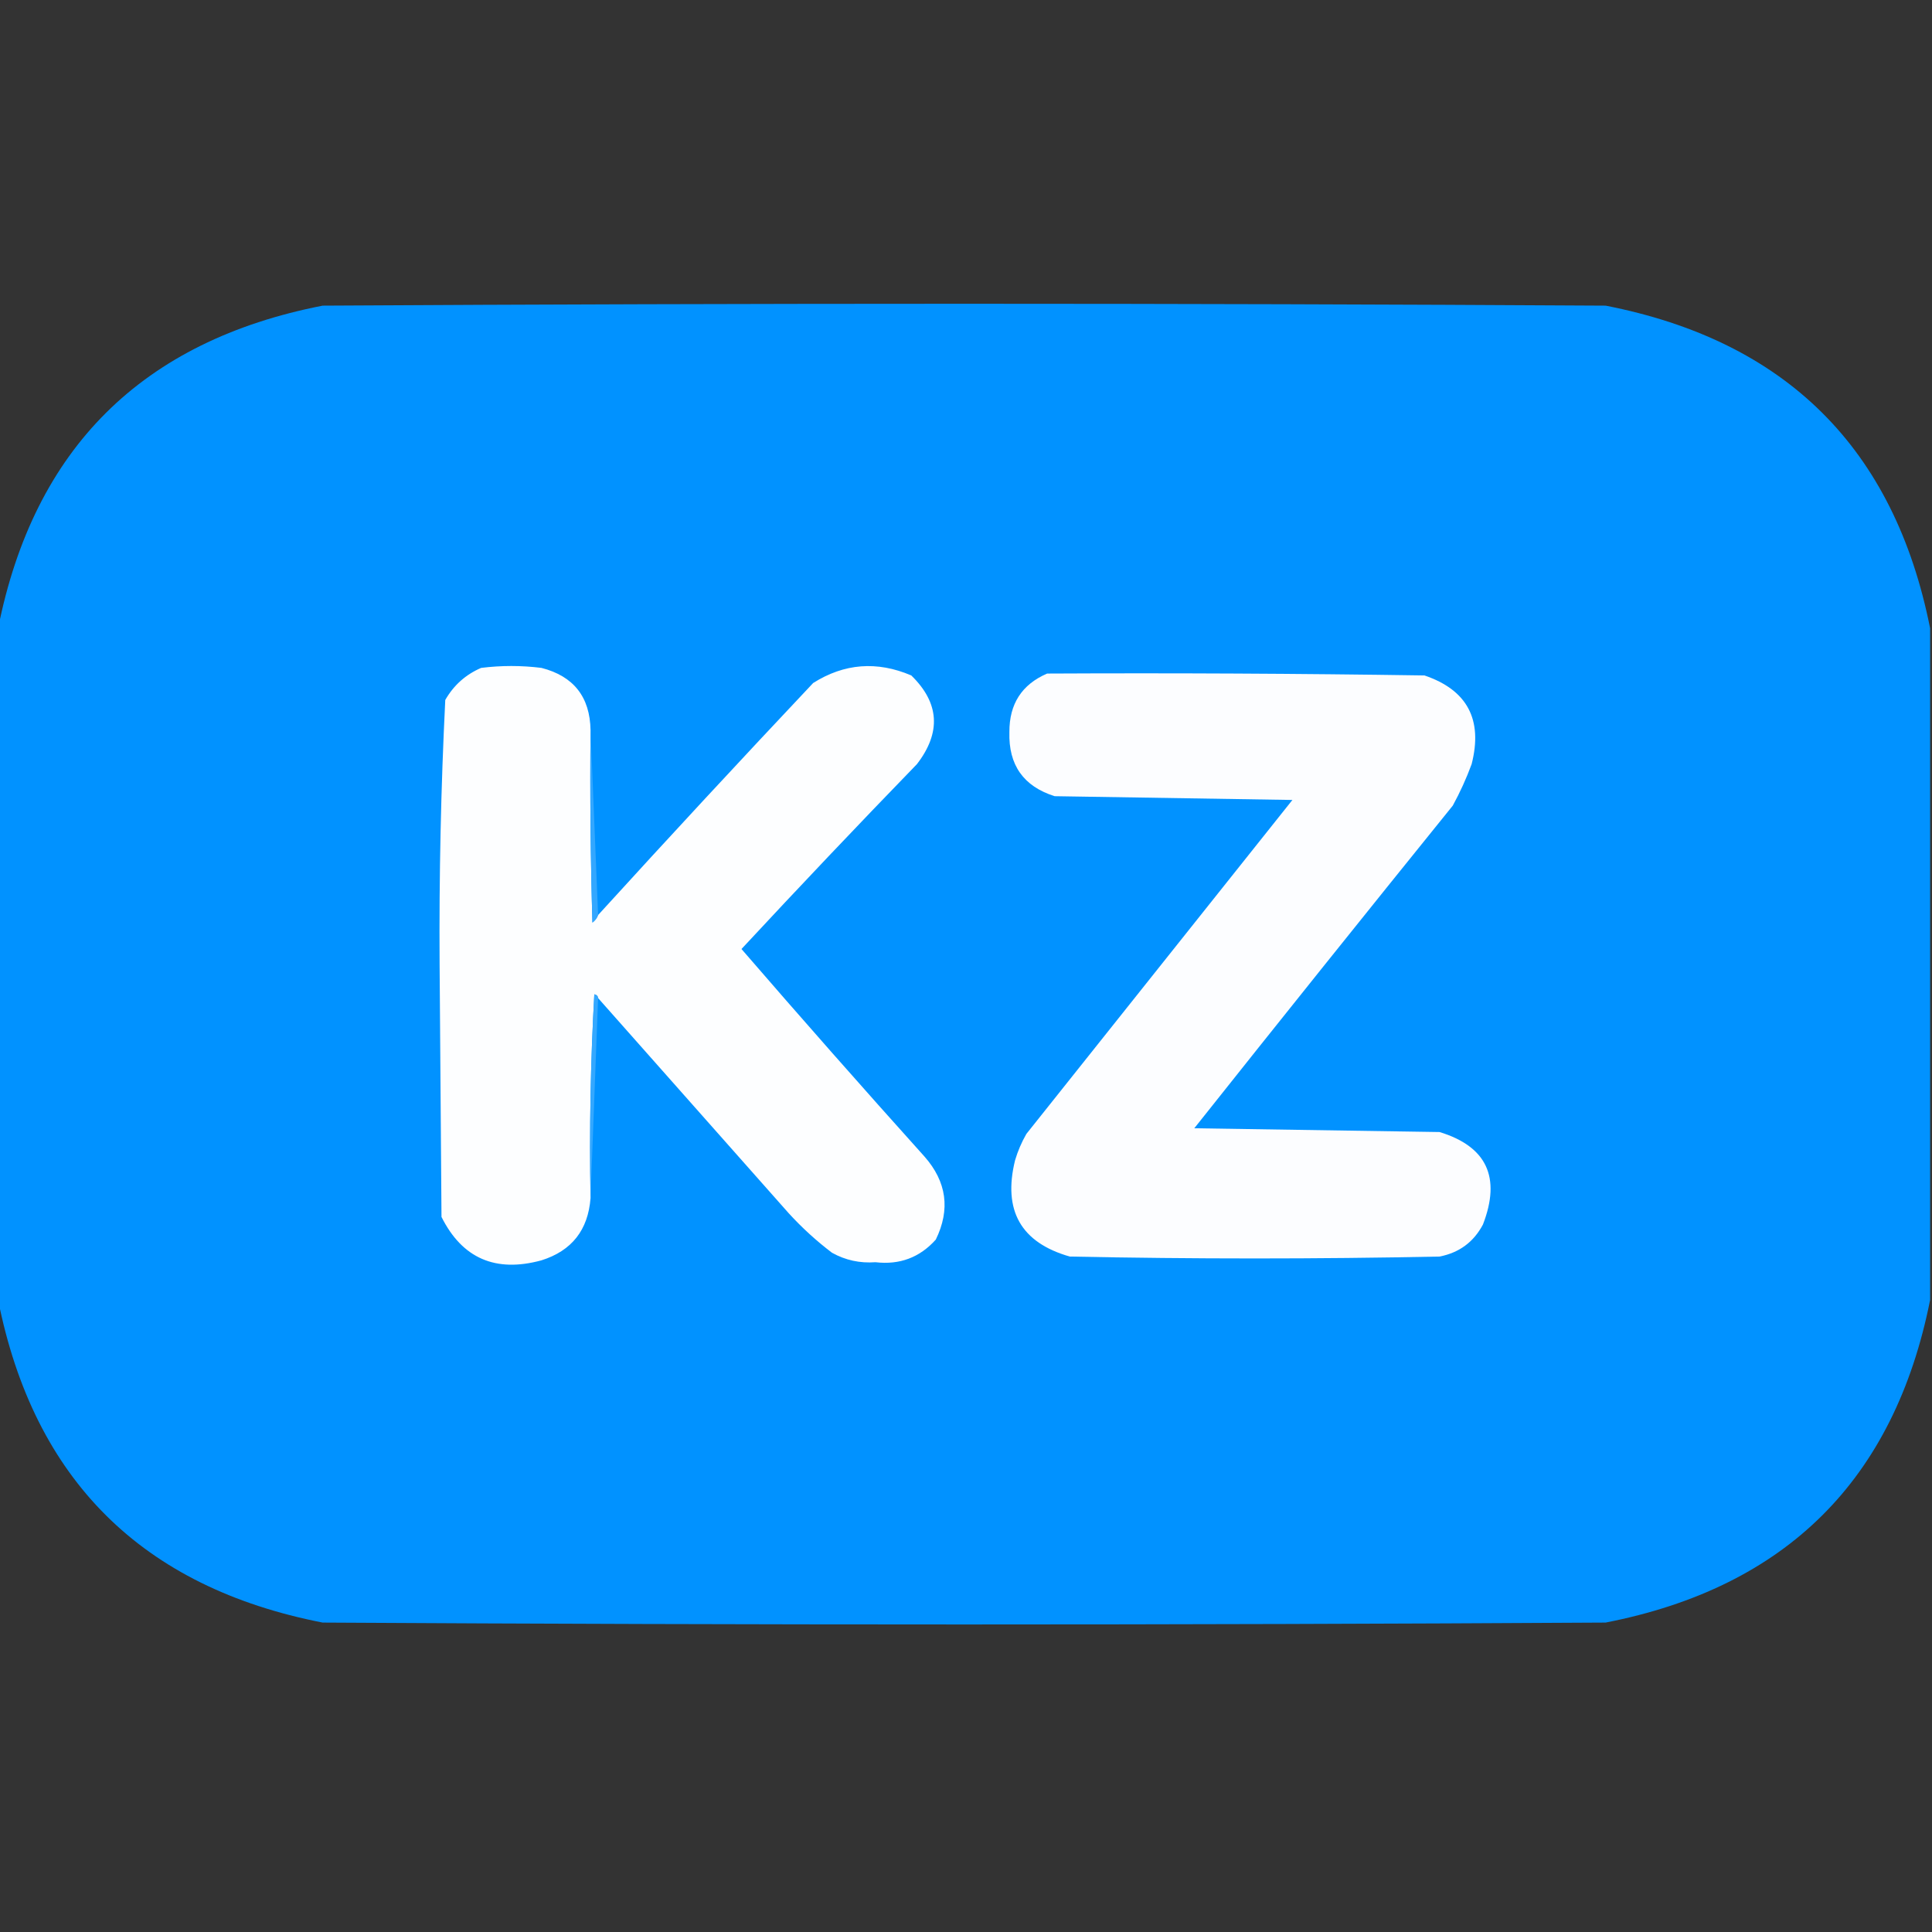
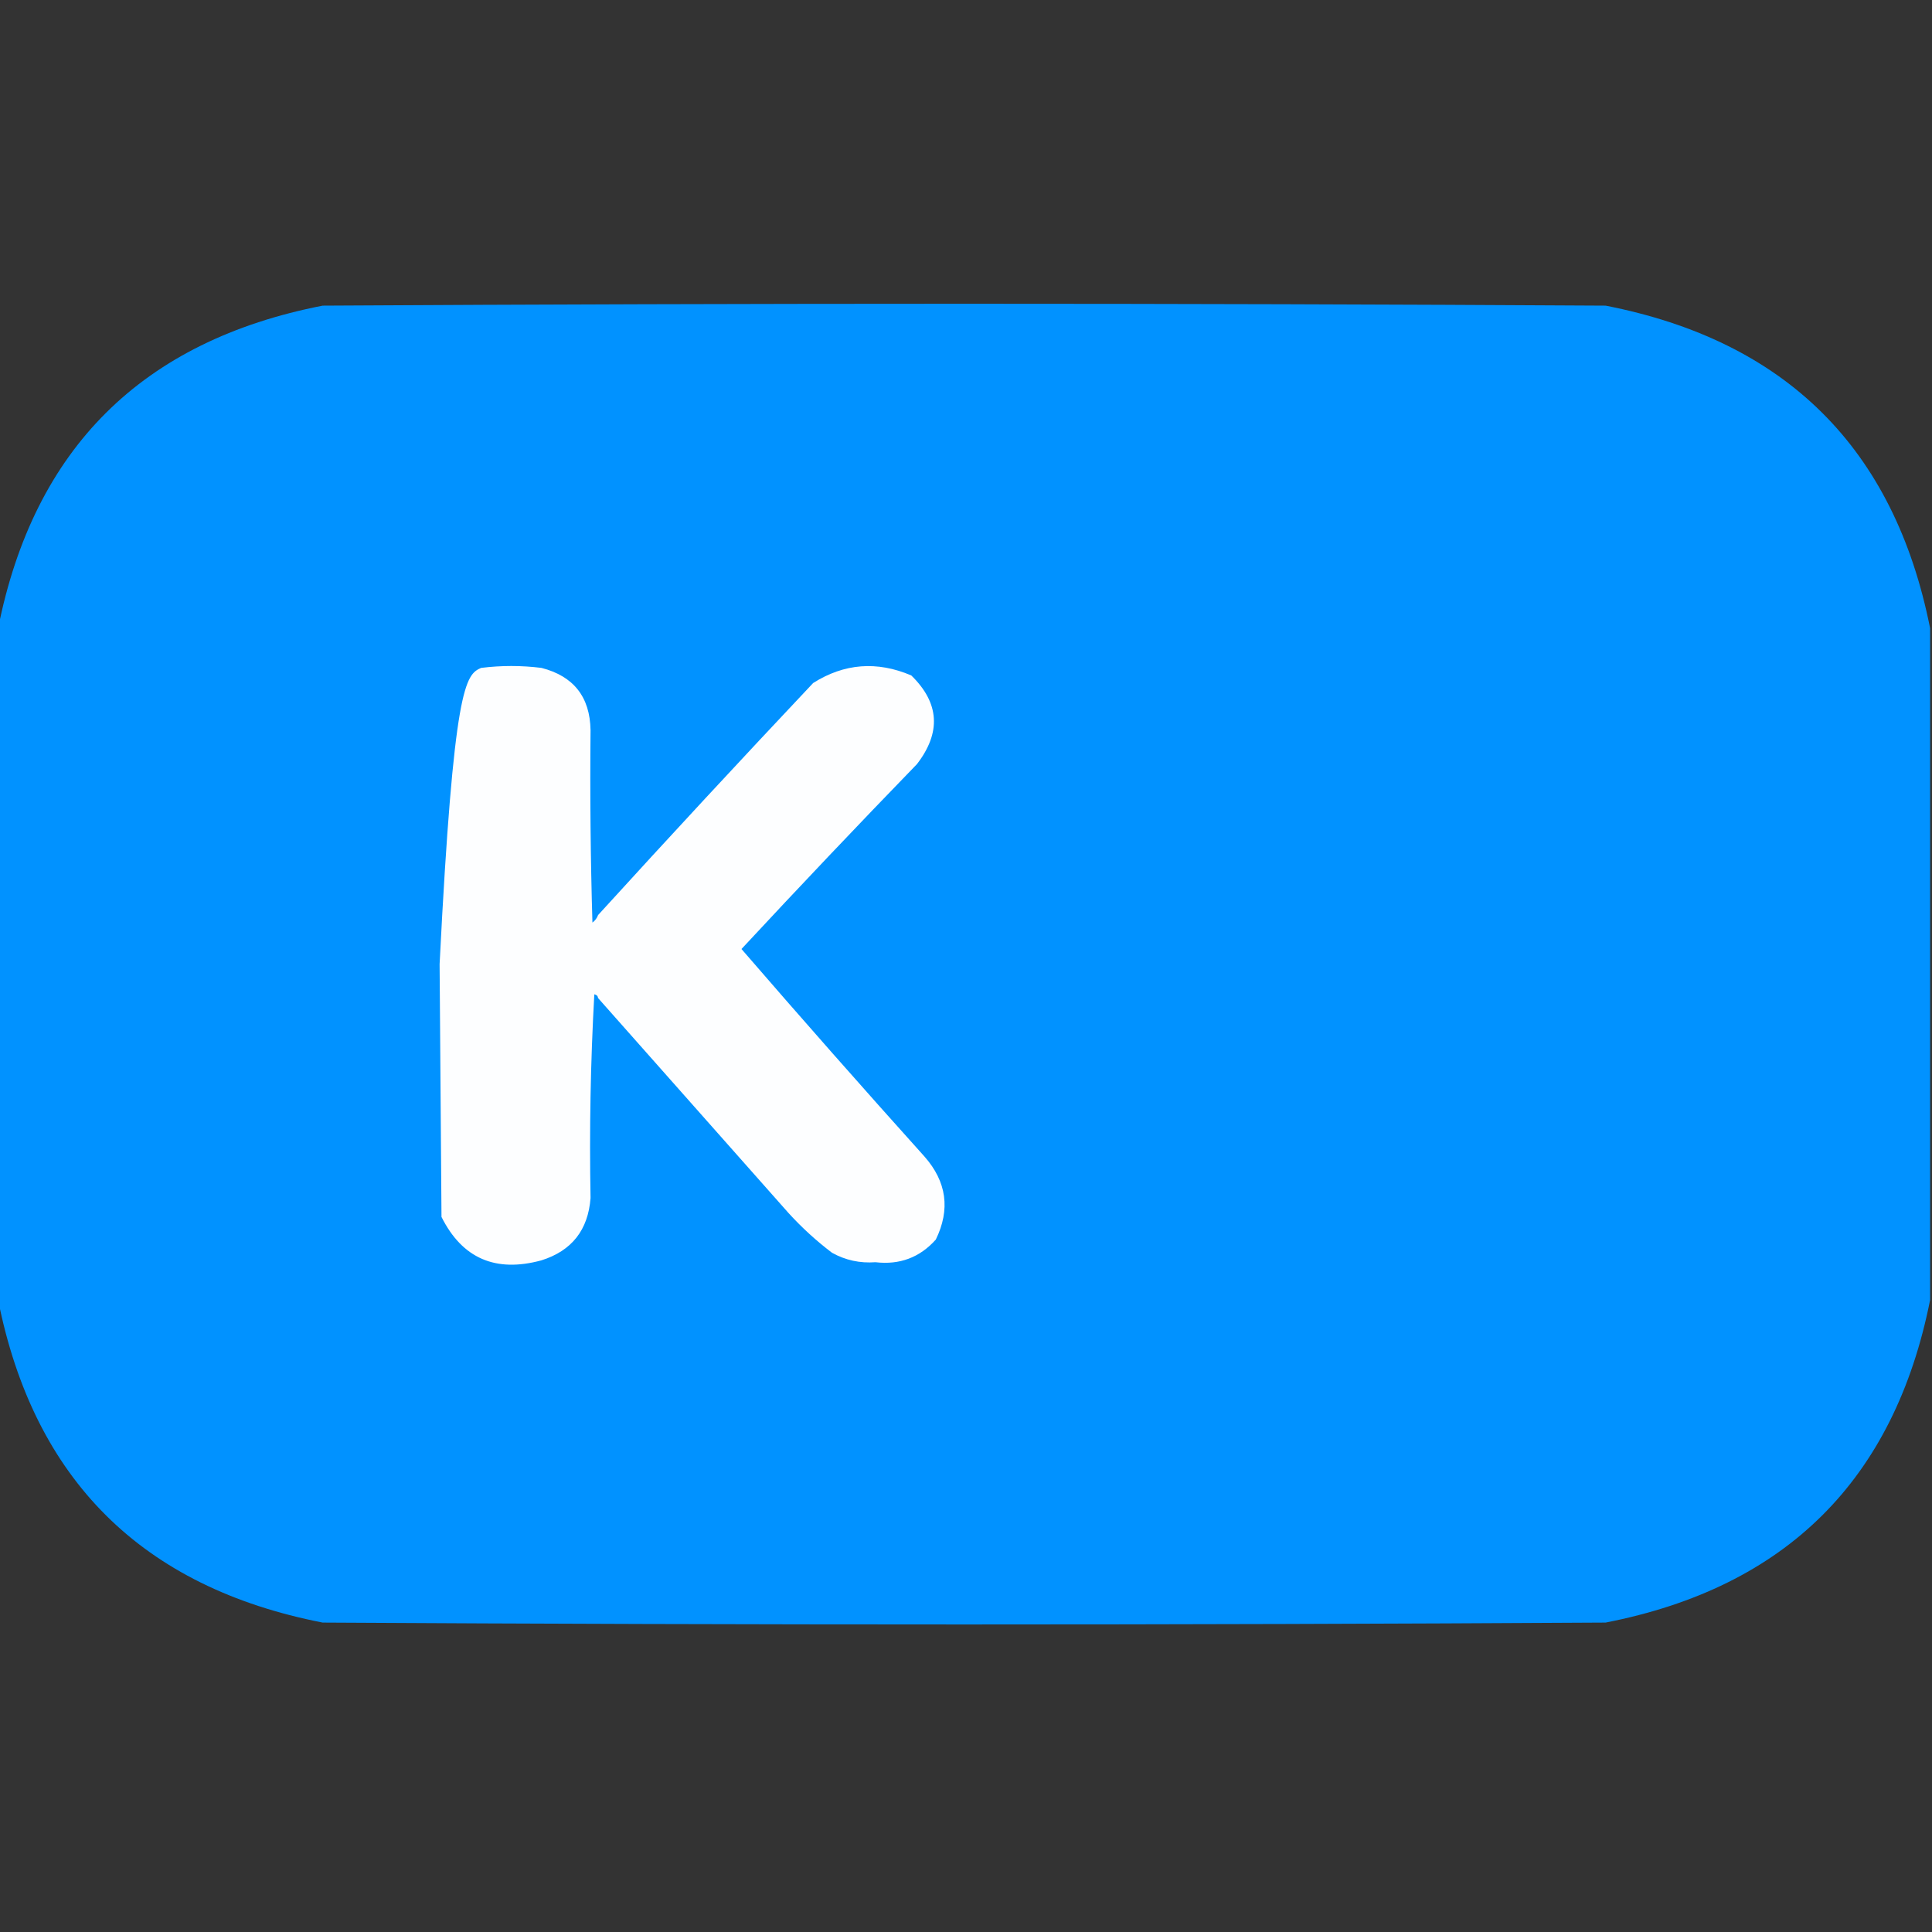
<svg xmlns="http://www.w3.org/2000/svg" version="1.1" width="512px" height="512px" style="shape-rendering:geometricPrecision; text-rendering:geometricPrecision; image-rendering:optimizeQuality; fill-rule:evenodd; clip-rule:evenodd">
  <rect width="100%" height="100%" fill="#333333" stroke="none" />
  <g>
    <path style="opacity:0.998" fill="#0192ff" d="M 511.5,166.5 C 511.5,225.833 511.5,285.167 511.5,344.5C 502.013,392.154 473.346,420.654 425.5,430C 312.167,430.667 198.833,430.667 85.5,430C 37.654,420.654 8.987,392.154 -0.5,344.5C -0.5,285.167 -0.5,225.833 -0.5,166.5C 8.987,118.846 37.654,90.346 85.5,81C 198.833,80.333 312.167,80.333 425.5,81C 473.346,90.346 502.013,118.846 511.5,166.5 Z" />
  </g>
  <g>
-     <path style="opacity:1" fill="#fdfeff" d="M 156.5,193.5 C 156.333,210.503 156.5,227.503 157,244.5C 157.717,243.956 158.217,243.289 158.5,242.5C 177.266,221.896 196.266,201.396 215.5,181C 223.749,175.791 232.415,175.125 241.5,179C 248.966,186.269 249.466,194.103 243,202.5C 227.317,218.682 211.817,235.015 196.5,251.5C 212.481,269.982 228.647,288.315 245,306.5C 250.89,313.184 251.89,320.517 248,328.5C 243.751,333.252 238.417,335.252 232,334.5C 227.887,334.808 224.054,333.975 220.5,332C 216.367,328.869 212.534,325.369 209,321.5C 192.159,302.468 175.326,283.468 158.5,264.5C 158.44,263.957 158.107,263.624 157.5,263.5C 156.5,281.488 156.167,299.488 156.5,317.5C 155.858,325.969 151.524,331.469 143.5,334C 131.333,337.324 122.499,333.491 117,322.5C 116.833,300.167 116.667,277.833 116.5,255.5C 116.348,232.106 116.848,208.772 118,185.5C 120.222,181.612 123.388,178.779 127.5,177C 132.833,176.333 138.167,176.333 143.5,177C 152.014,179.191 156.348,184.691 156.5,193.5 Z" />
+     <path style="opacity:1" fill="#fdfeff" d="M 156.5,193.5 C 156.333,210.503 156.5,227.503 157,244.5C 157.717,243.956 158.217,243.289 158.5,242.5C 177.266,221.896 196.266,201.396 215.5,181C 223.749,175.791 232.415,175.125 241.5,179C 248.966,186.269 249.466,194.103 243,202.5C 227.317,218.682 211.817,235.015 196.5,251.5C 212.481,269.982 228.647,288.315 245,306.5C 250.89,313.184 251.89,320.517 248,328.5C 243.751,333.252 238.417,335.252 232,334.5C 227.887,334.808 224.054,333.975 220.5,332C 216.367,328.869 212.534,325.369 209,321.5C 192.159,302.468 175.326,283.468 158.5,264.5C 158.44,263.957 158.107,263.624 157.5,263.5C 156.5,281.488 156.167,299.488 156.5,317.5C 155.858,325.969 151.524,331.469 143.5,334C 131.333,337.324 122.499,333.491 117,322.5C 116.833,300.167 116.667,277.833 116.5,255.5C 120.222,181.612 123.388,178.779 127.5,177C 132.833,176.333 138.167,176.333 143.5,177C 152.014,179.191 156.348,184.691 156.5,193.5 Z" />
  </g>
  <g>
-     <path style="opacity:1" fill="#fcfdff" d="M 277.5,178.5 C 310.835,178.333 344.168,178.5 377.5,179C 388.848,182.856 393.015,190.69 390,202.5C 388.607,206.286 386.941,209.952 385,213.5C 362.047,241.909 339.213,270.409 316.5,299C 338.167,299.333 359.833,299.667 381.5,300C 393.994,303.828 397.827,311.995 393,324.5C 390.545,329.149 386.712,331.983 381.5,333C 348.833,333.667 316.167,333.667 283.5,333C 270.562,329.305 265.728,320.805 269,307.5C 269.725,305.051 270.725,302.717 272,300.5C 295.5,271 319,241.5 342.5,212C 321.5,211.667 300.5,211.333 279.5,211C 271.241,208.399 267.241,202.732 267.5,194C 267.462,186.56 270.795,181.393 277.5,178.5 Z" />
-   </g>
+     </g>
  <g>
-     <path style="opacity:1" fill="#33a7ff" d="M 156.5,193.5 C 157.167,209.833 157.833,226.167 158.5,242.5C 158.217,243.289 157.717,243.956 157,244.5C 156.5,227.503 156.333,210.503 156.5,193.5 Z" />
-   </g>
+     </g>
  <g>
-     <path style="opacity:1" fill="#34a8ff" d="M 158.5,264.5 C 157.833,282.167 157.167,299.833 156.5,317.5C 156.167,299.488 156.5,281.488 157.5,263.5C 158.107,263.624 158.44,263.957 158.5,264.5 Z" />
-   </g>
+     </g>
</svg>